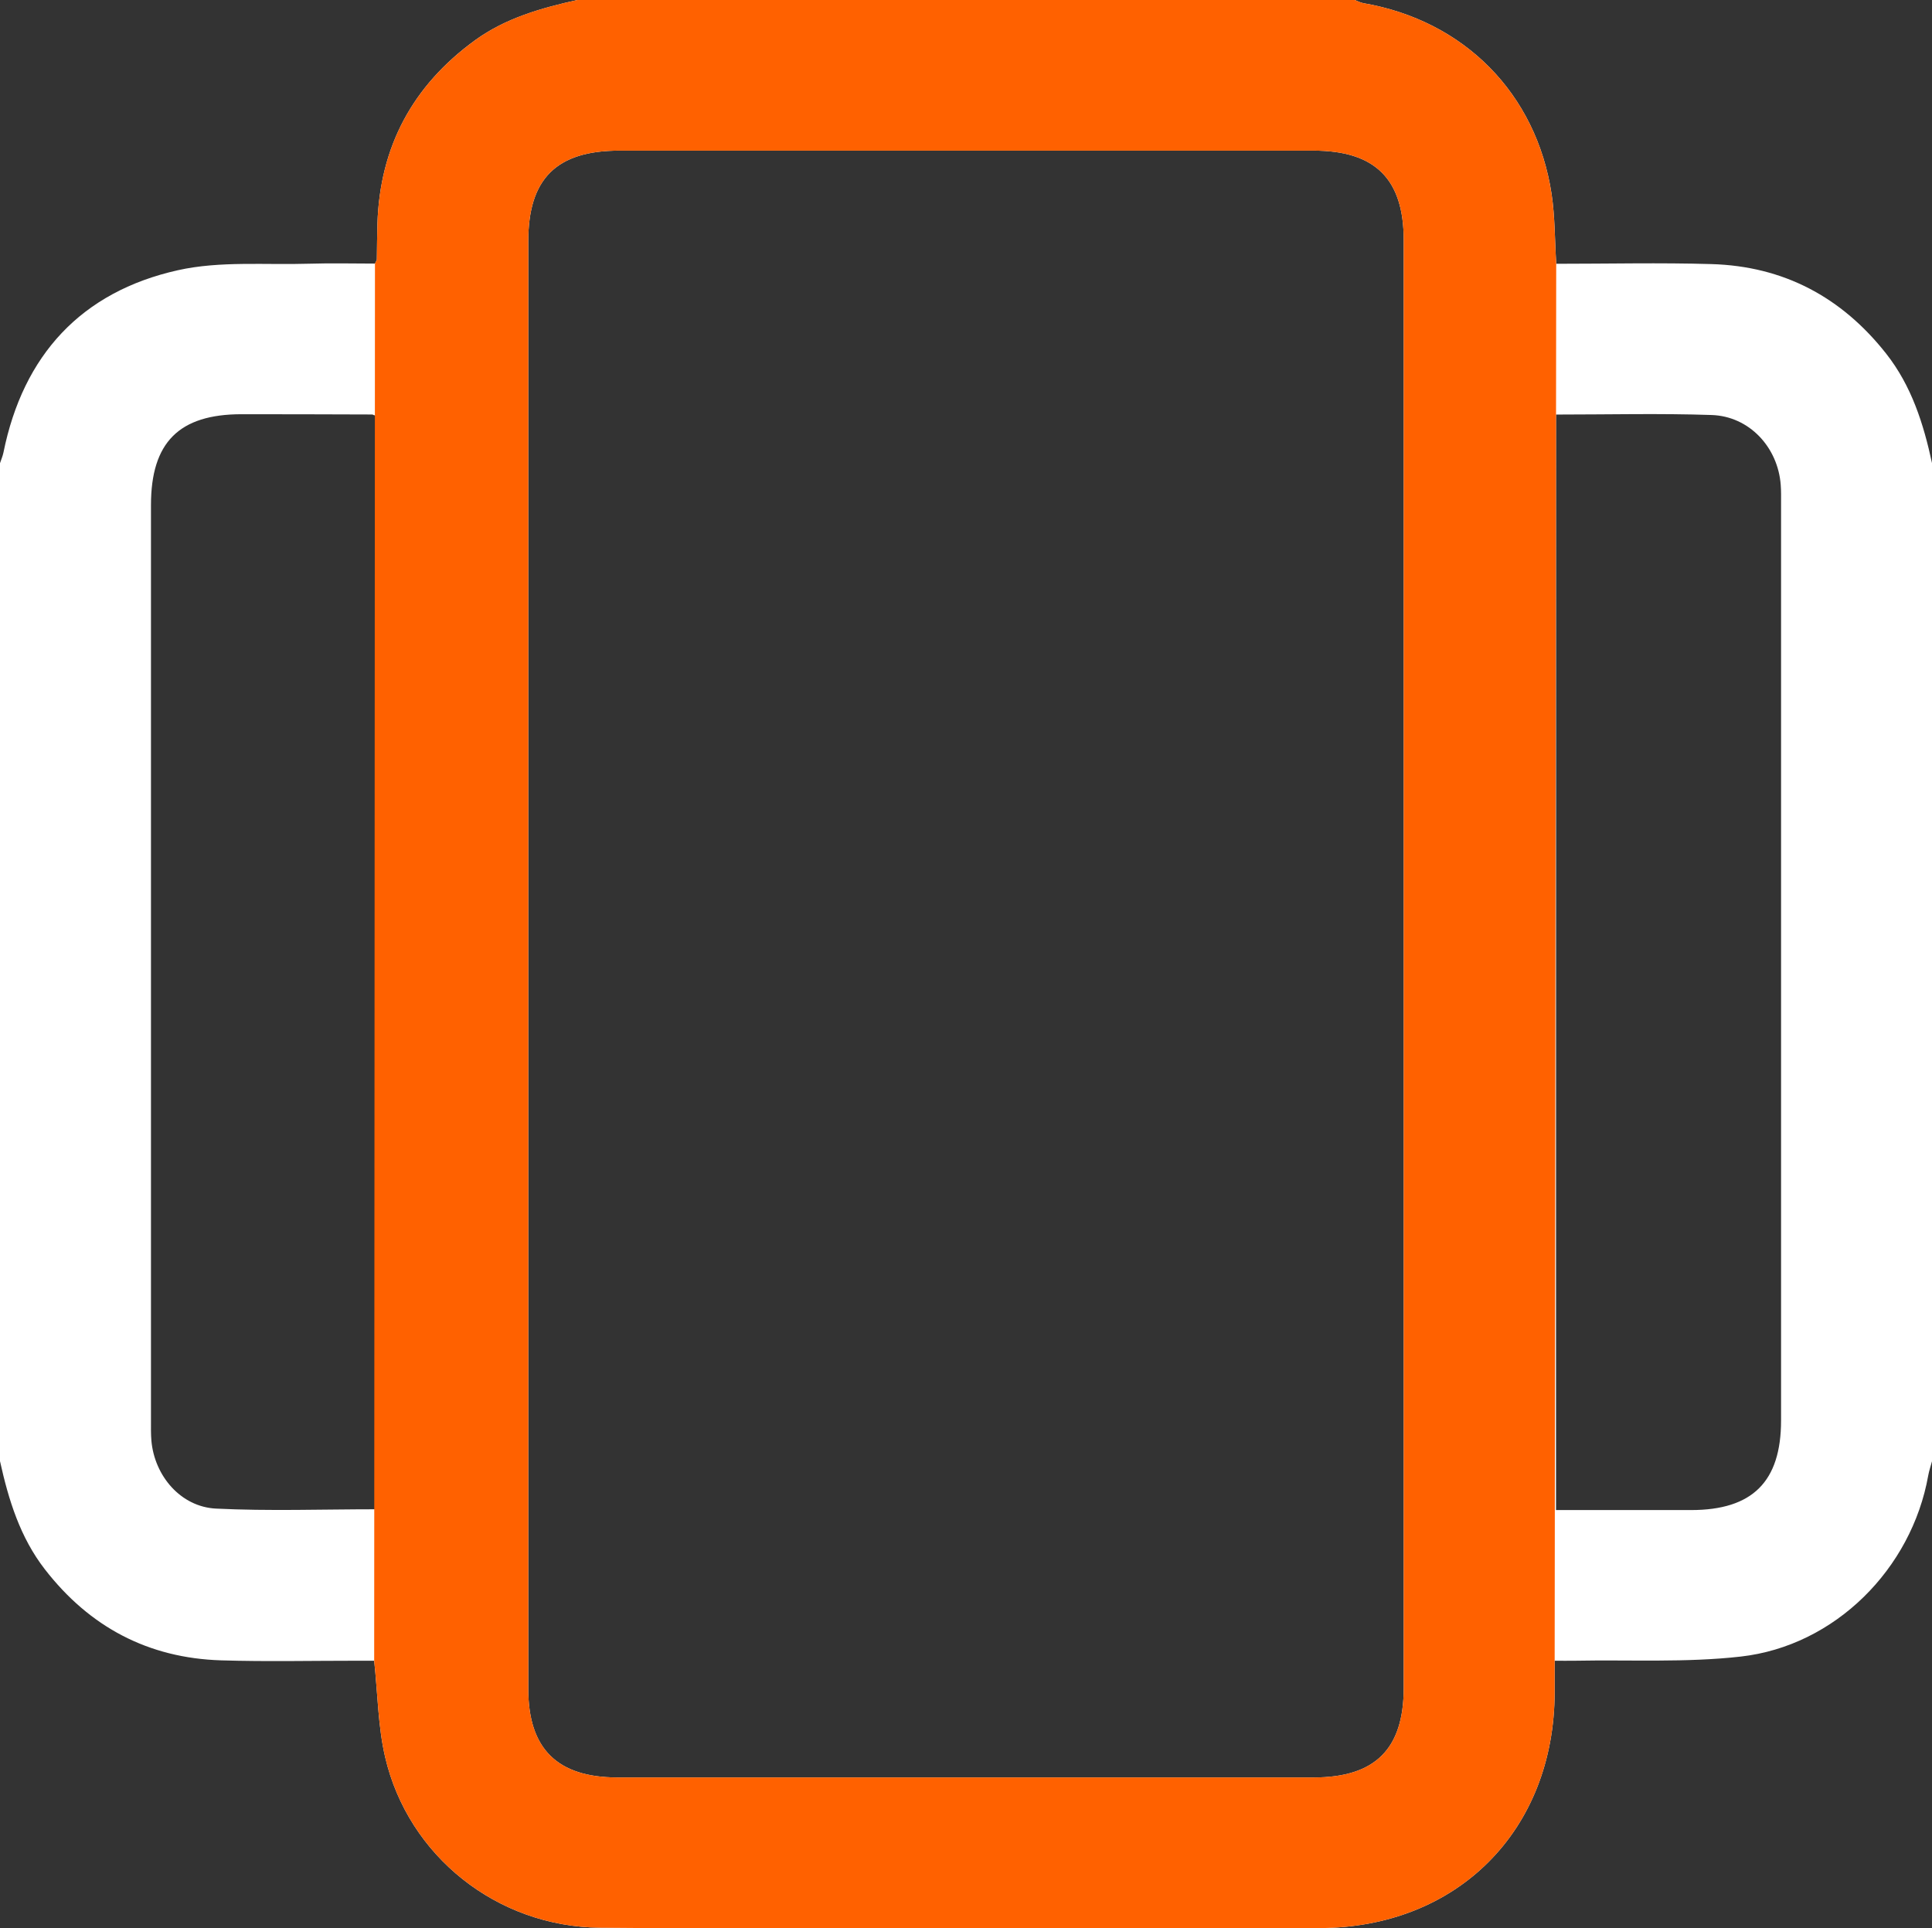
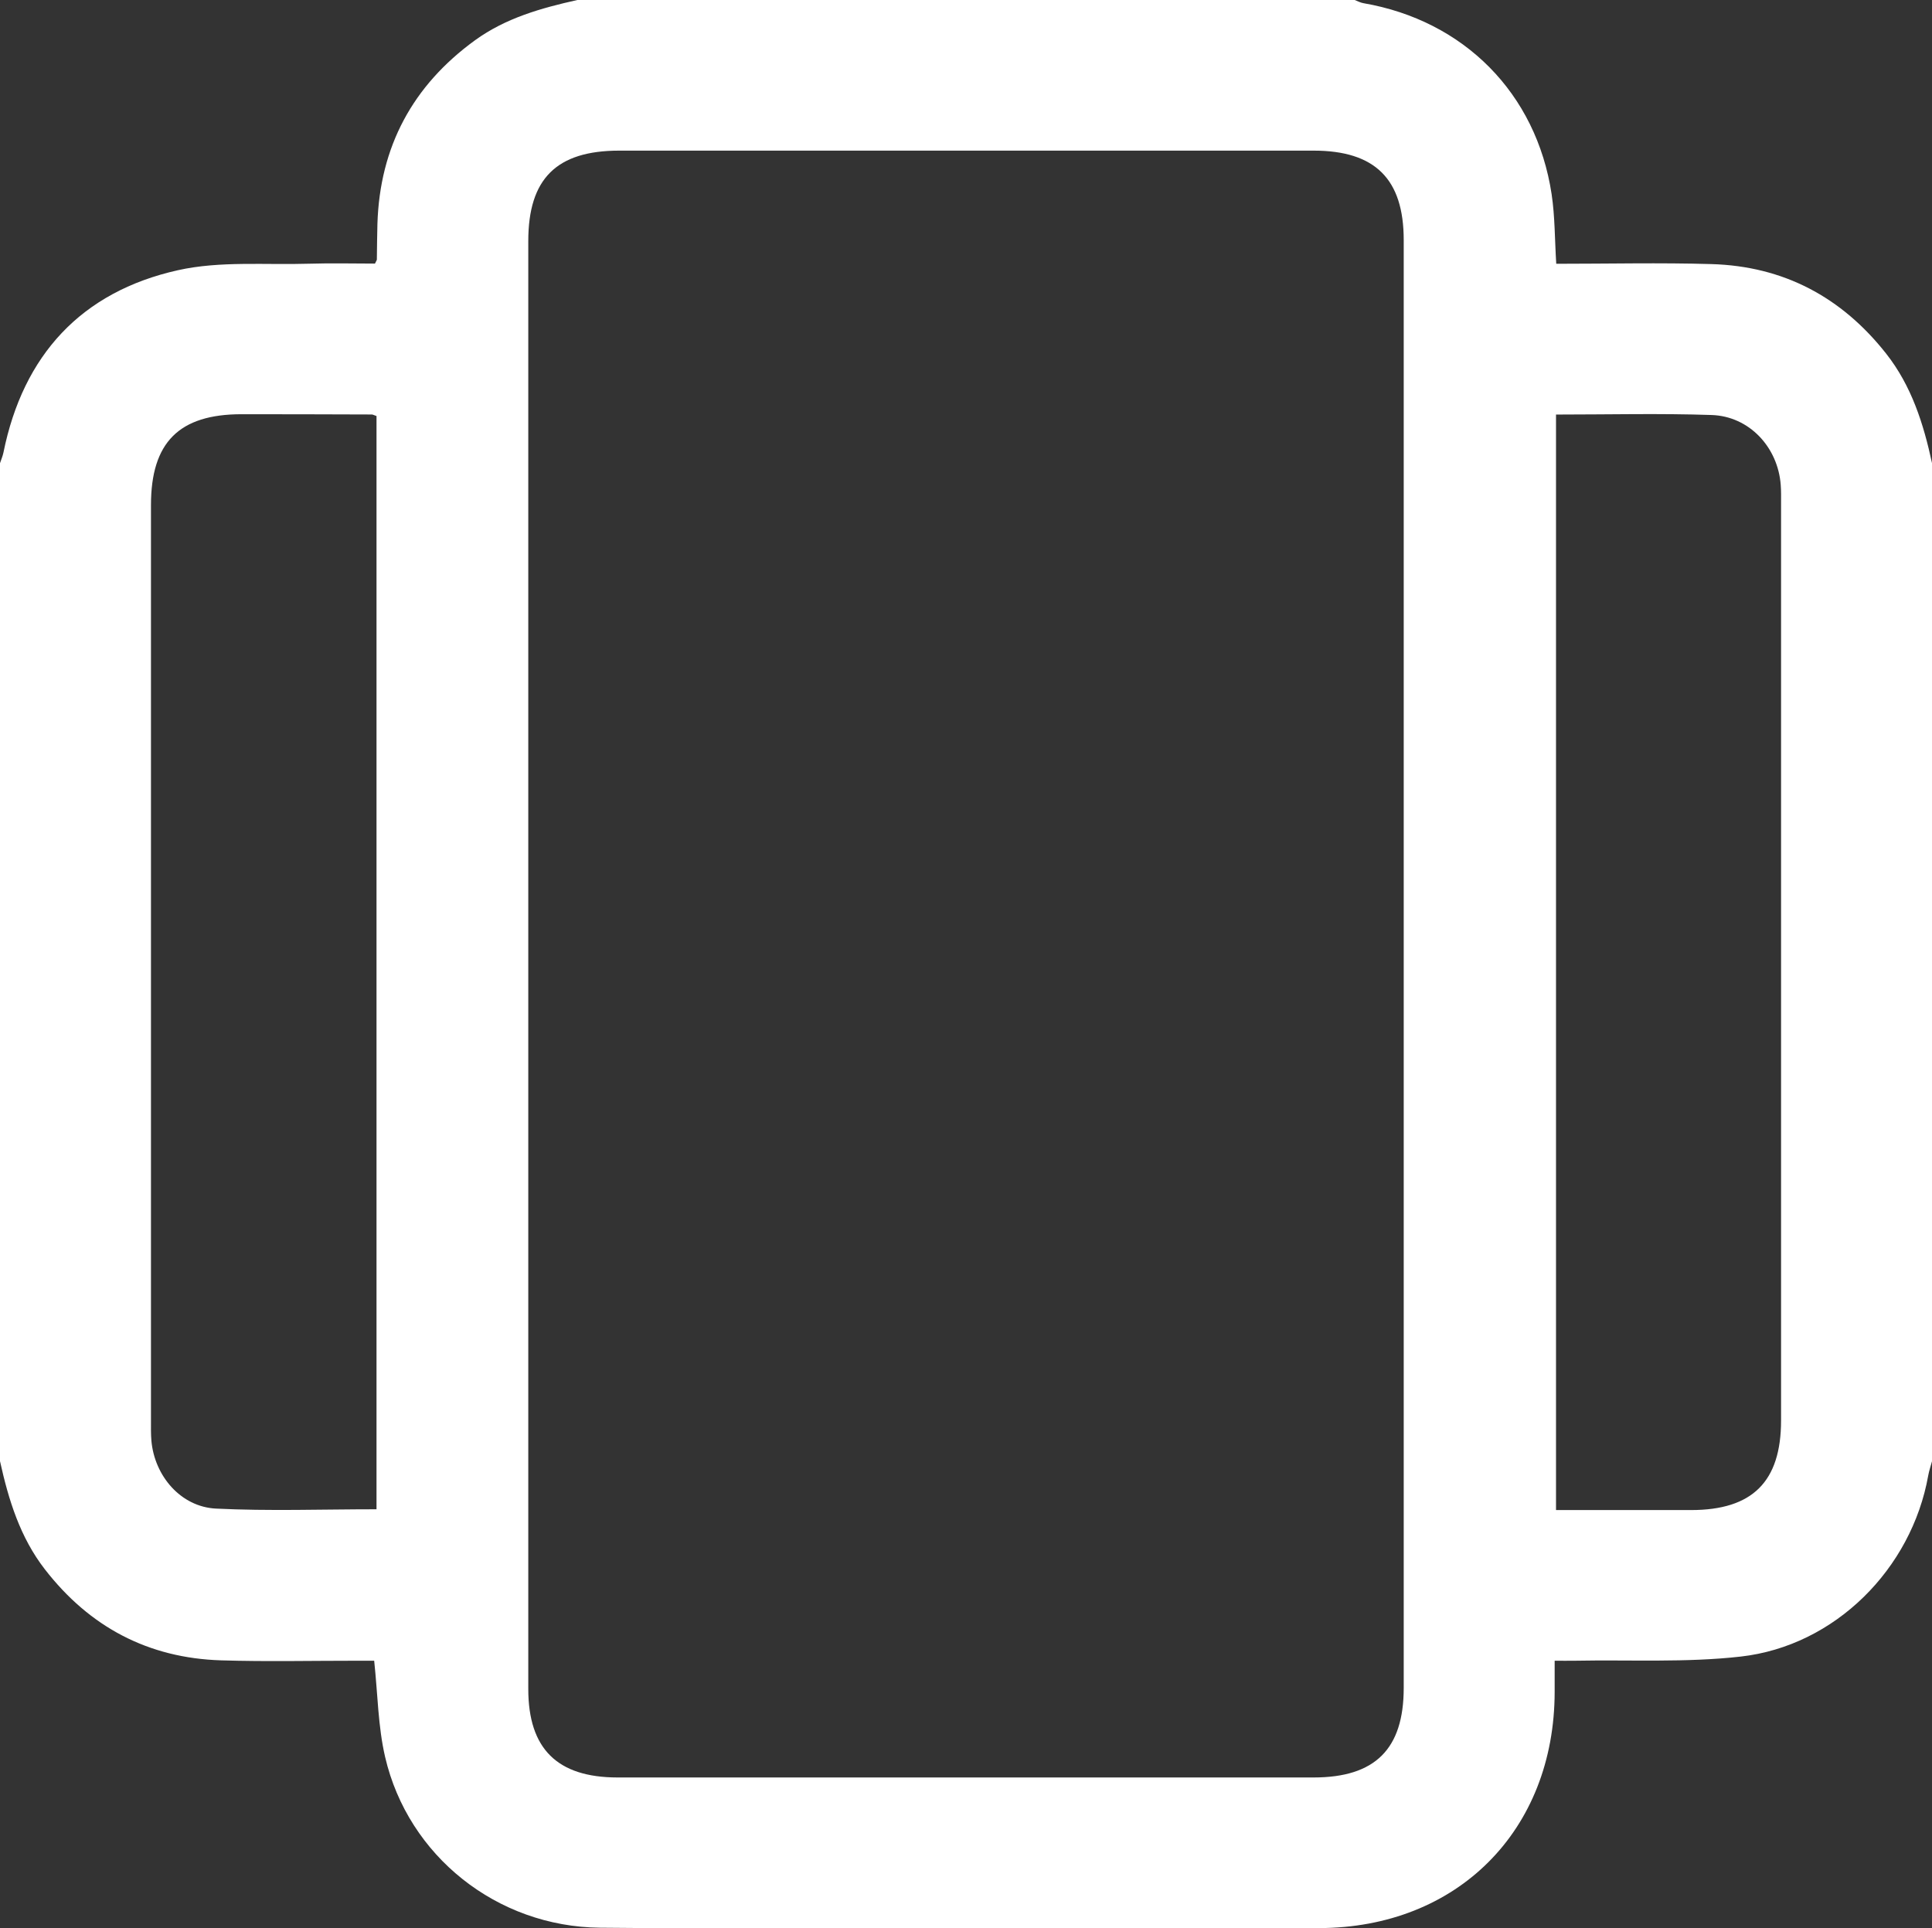
<svg xmlns="http://www.w3.org/2000/svg" id="Layer_2" data-name="Layer 2" viewBox="0 0 512 511.07">
  <rect x="0" y="0" width="512" height="511.07" fill="#333333" stroke="none" />
  <defs>
    <style>
      .cls-1 {
        fill: #fff;
      }

      .cls-2 {
        fill: #ff6100;
      }
    </style>
  </defs>
  <g id="Layer_2-2" data-name="Layer 2">
    <path class="cls-1" d="m0,387.24c0-88.16,0-176.32,0-264.48.31-.94.71-1.85.91-2.81,5.22-25.85,20.64-42.62,46.26-48.34,11.16-2.49,23.14-1.36,34.75-1.72,5.92-.18,11.85-.03,17.45-.03.38-.79.5-.93.5-1.07.06-3.15.05-6.31.15-9.46.63-20.45,9.33-36.65,25.88-48.67C134.01,4.78,143.41,2.14,153,0,221.67,0,290.33,0,359,0c.77.29,1.51.7,2.31.84,26.66,4.59,45.83,23.88,49.88,50.59.9,5.98.83,12.11,1.23,18.48,13.89,0,27.52-.32,41.13.08,19.09.55,34.49,8.74,46.29,23.72,6.75,8.57,9.92,18.62,12.17,29.06v264.48c-.34,1.27-.78,2.52-1.01,3.81-4.4,24.73-24.7,45.16-49.69,47.98-14.49,1.64-29.26.82-43.91,1.1-1.74.03-3.49,0-5.4,0,0,3.29,0,5.78,0,8.27-.05,36.74-25.8,62.55-62.5,62.59-31.33.03-62.66.01-94,0-32.17,0-64.33.22-96.5-.1-27.28-.27-50.83-18.97-56.94-45.25-1.89-8.13-1.95-16.68-2.9-25.51-1.31,0-2.93,0-4.56,0-12-.01-24.01.27-36-.1-19.32-.6-34.85-8.83-46.69-24.1-6.6-8.5-9.64-18.43-11.91-28.69Zm140-131.73c0,64.04,0,128.07,0,192.11,0,15.85,7.67,23.45,23.65,23.46,61.49,0,122.99,0,184.48,0,16.29,0,23.87-7.53,23.87-23.73,0-127.91,0-255.81,0-383.72,0-16.19-7.58-23.71-23.9-23.71-61.33,0-122.66,0-183.98,0-16.64,0-24.12,7.44-24.12,23.98,0,63.87,0,127.74,0,191.61Zm-40.22-145.25c-.67-.22-.97-.41-1.27-.41-11.5-.04-22.99-.07-34.49-.07-16.57,0-24.01,7.47-24.01,24.08,0,80.82,0,161.65,0,242.47,0,1.83-.04,3.67.11,5.48.82,9.36,7.79,17.55,17.12,18.01,14.07.69,28.21.18,42.54.18V110.27Zm312.58-.38v290.33c12.17,0,23.98,0,35.79,0,16.28,0,23.85-7.54,23.85-23.75,0-80.99,0-161.98,0-242.97,0-1.66.04-3.33-.09-4.99-.75-9.98-8.33-18.17-18.3-18.51-13.63-.46-27.28-.12-41.26-.12Z" />
-     <path class="cls-2" d="m98.5,109.86c.3,0,.6.19,1.27.41m-.61,329.87c.95,8.83,1.01,17.38,2.9,25.51,6.11,26.28,29.67,44.98,56.94,45.25,32.16.32,64.33.09,96.5.1,31.33,0,62.66.03,94,0,36.7-.04,62.45-25.85,62.5-62.59,0-2.49,0-4.98,0-8.27l.41-370.23c-.4-6.38-.32-12.5-1.23-18.48-4.04-26.71-23.22-46-49.88-50.59-.79-.14-1.54-.55-2.31-.84-68.67,0-137.33,0-206,0-9.59,2.14-18.99,4.78-27.09,10.67-16.55,12.02-25.25,28.21-25.88,48.67-.1,3.15-.1,6.31-.15,9.46,0,.14-.13.28-.5,1.07m248.76,401.21c-61.49,0-122.99,0-184.48,0-15.97,0-23.64-7.61-23.65-23.46,0-64.04,0-128.07,0-192.11s0-127.74,0-191.61c0-16.54,7.48-23.98,24.12-23.98,61.33,0,122.66,0,183.98,0,16.32,0,23.9,7.52,23.9,23.71,0,127.91,0,255.81,0,383.72,0,16.2-7.58,23.73-23.87,23.73Z" />
  </g>
</svg>